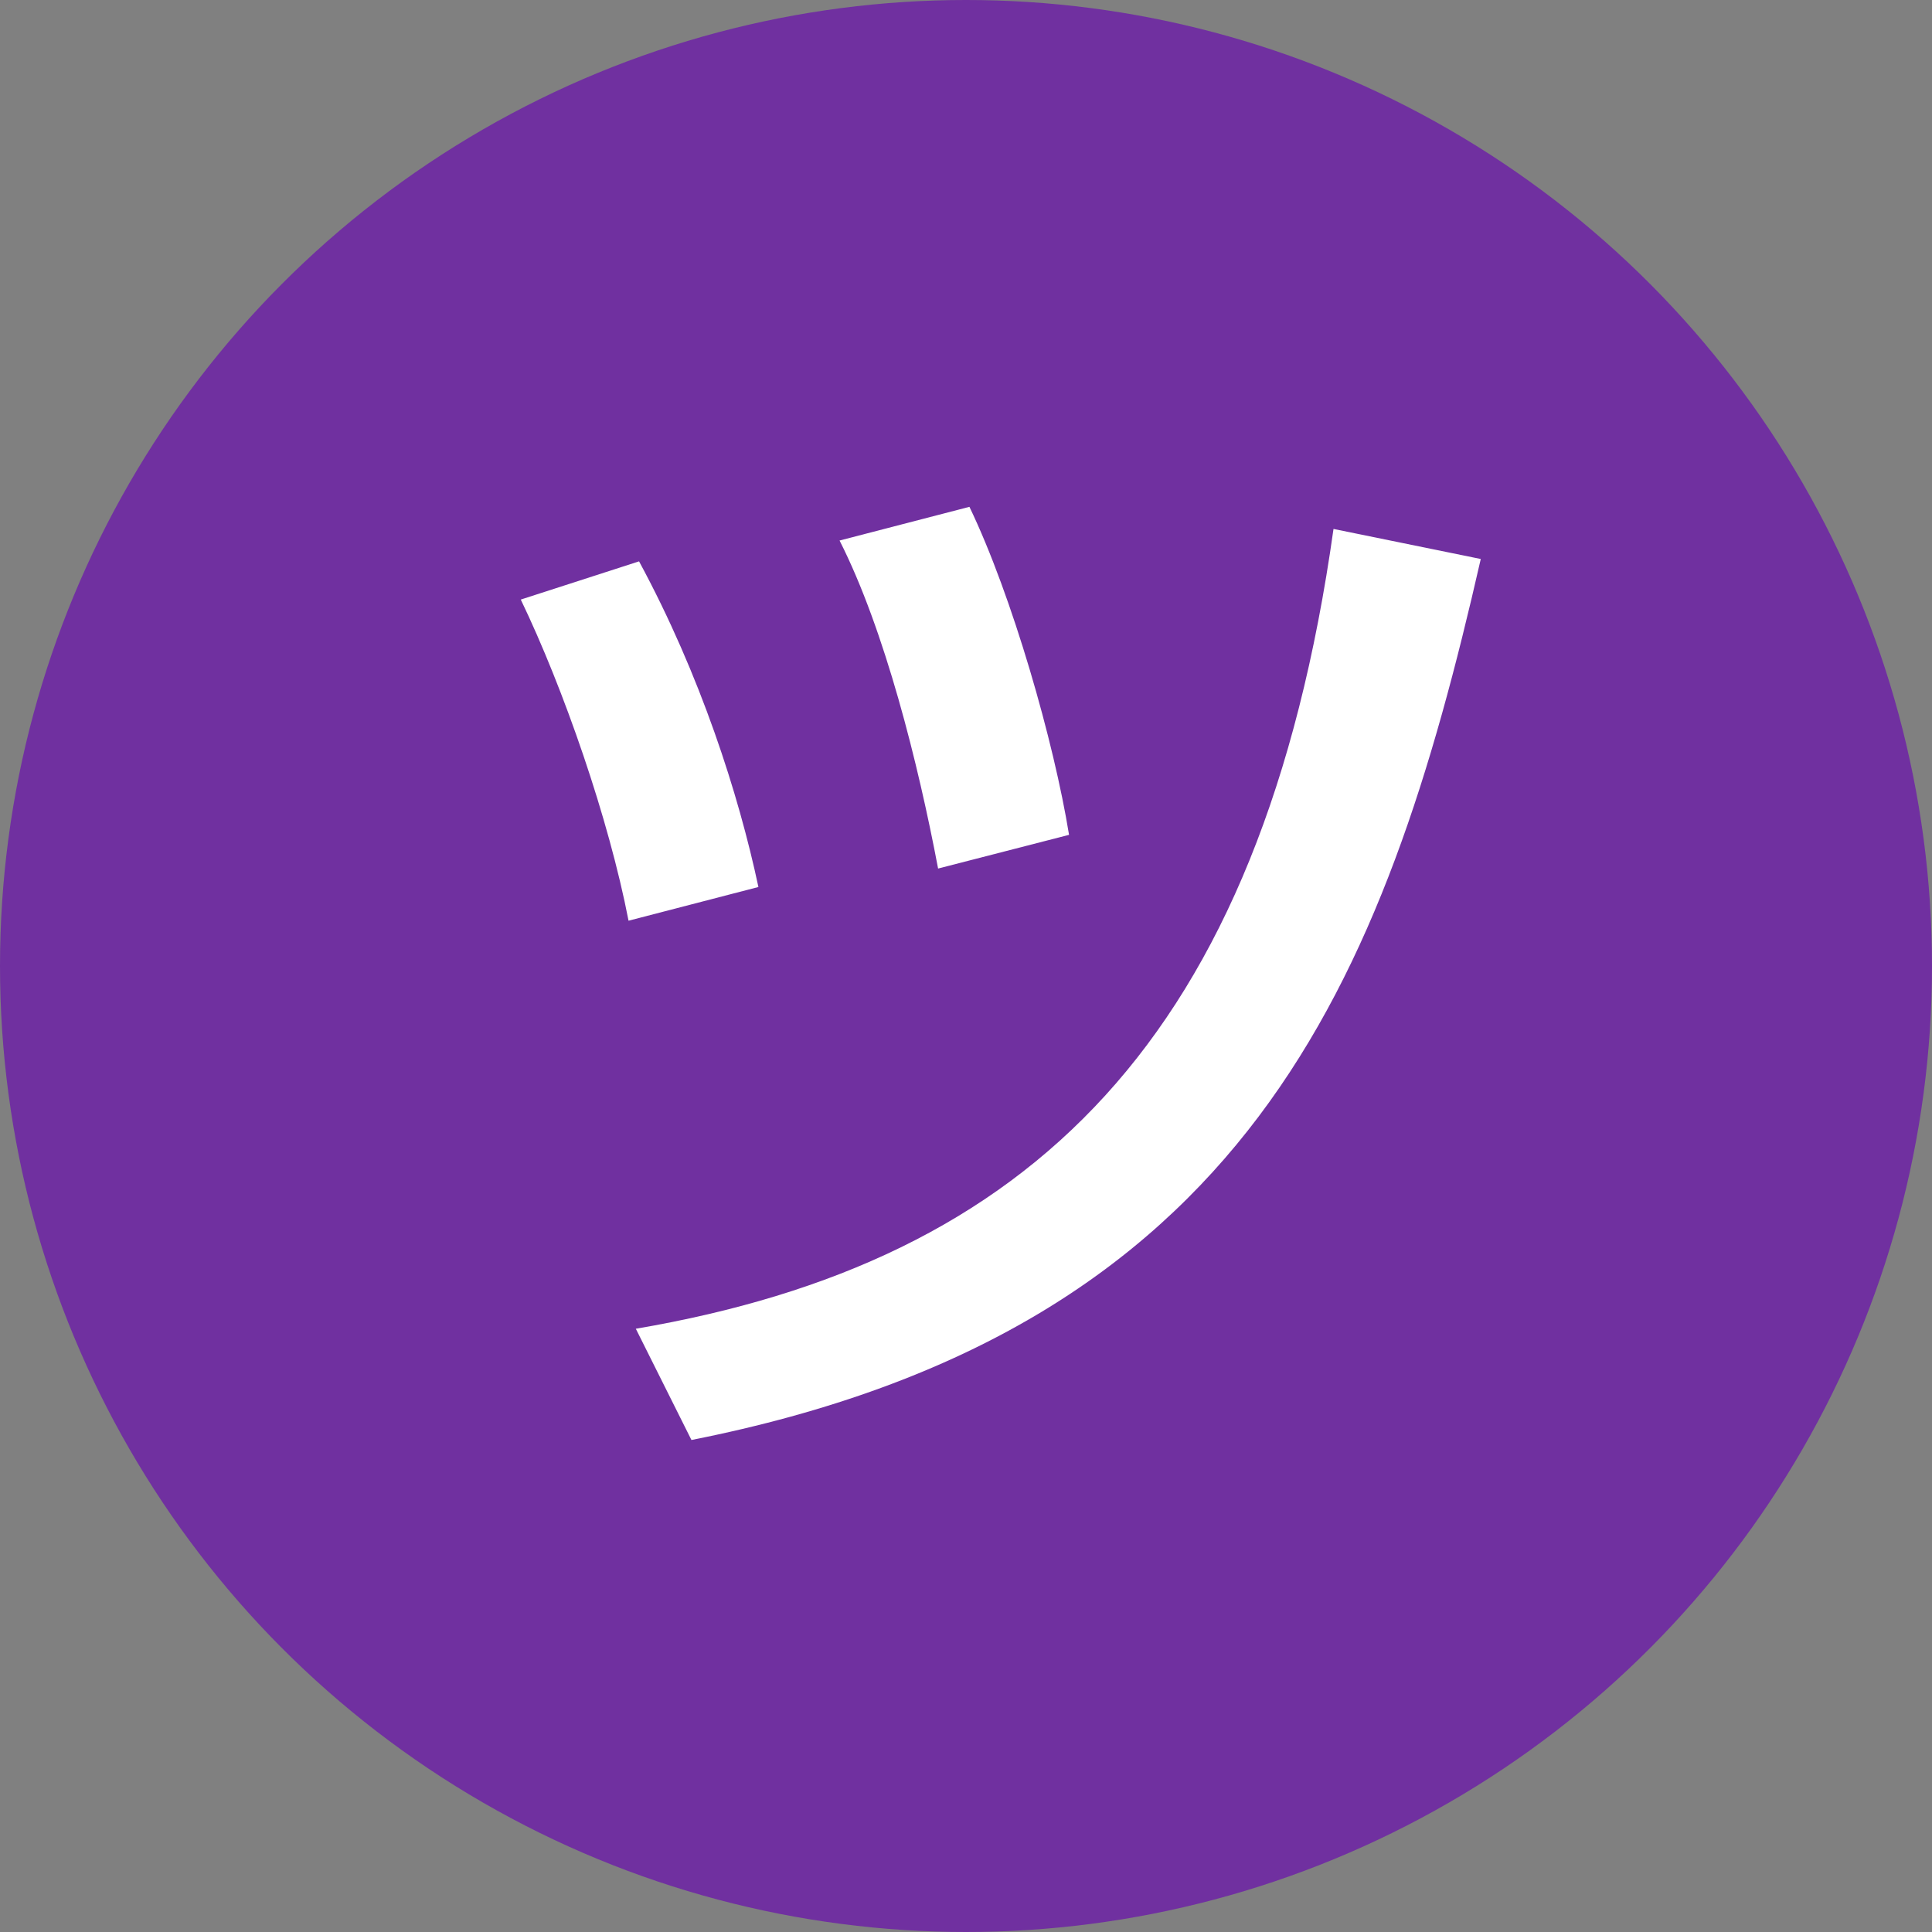
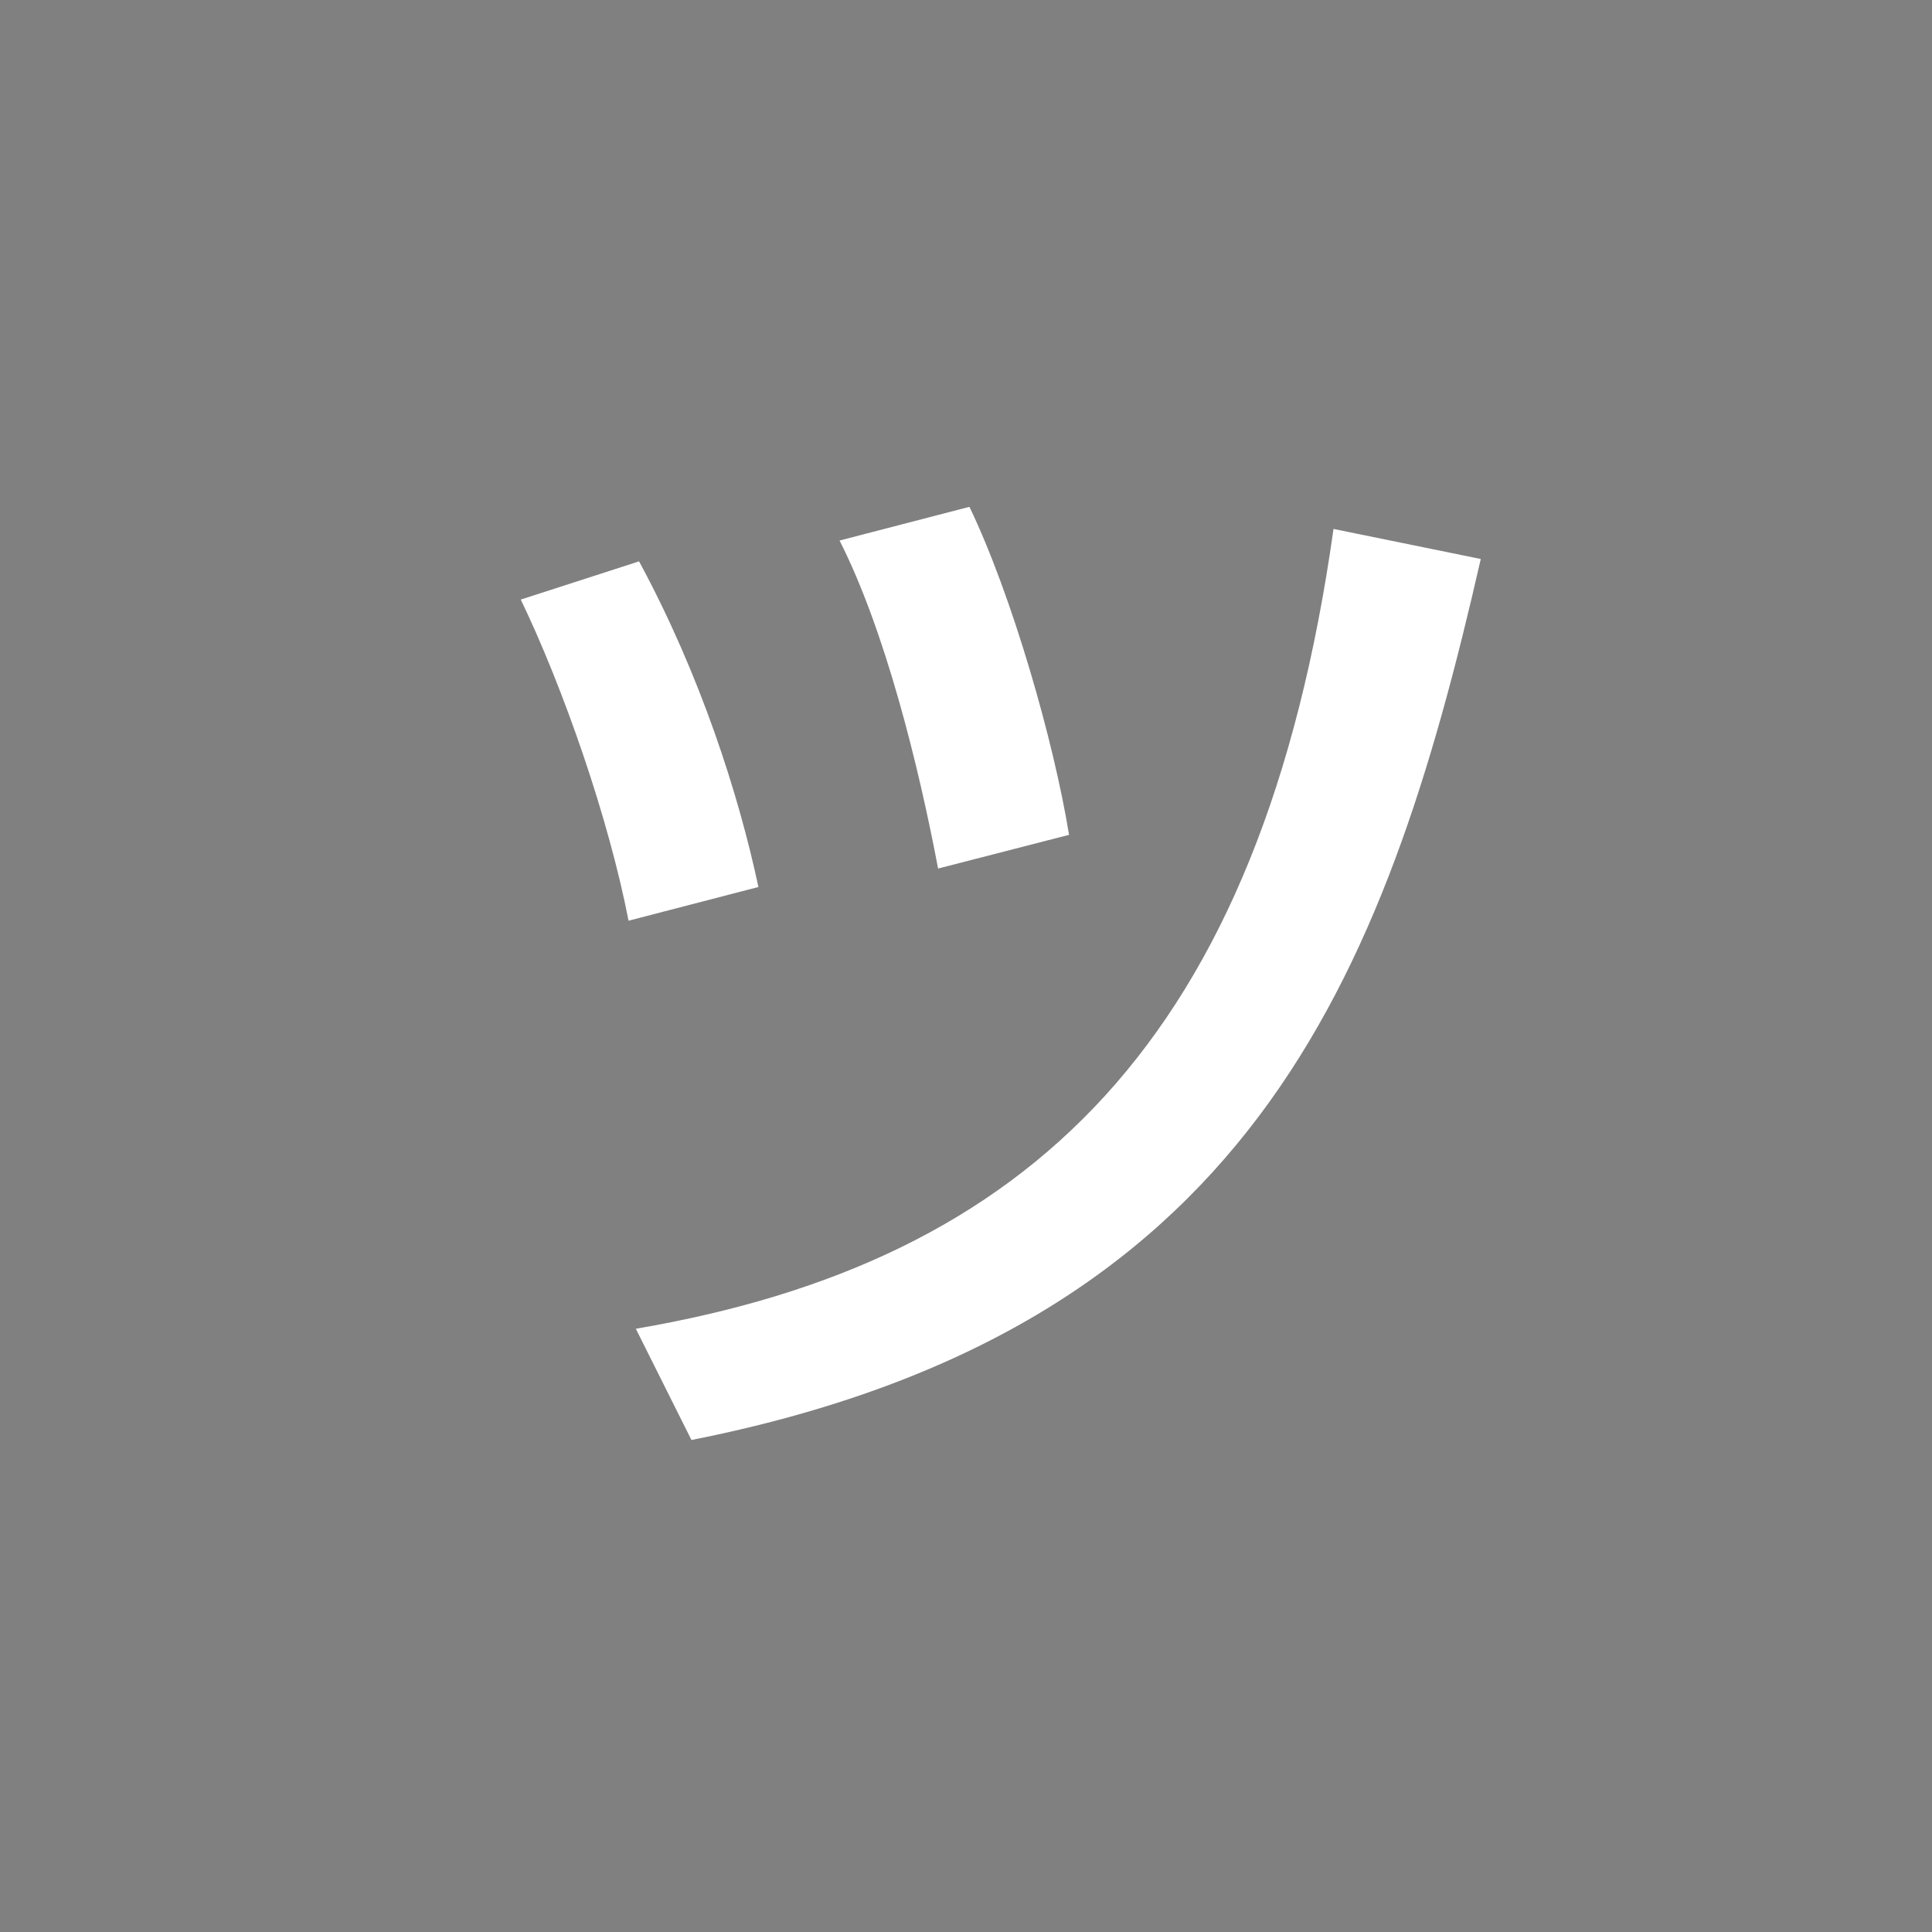
<svg xmlns="http://www.w3.org/2000/svg" id="_レイヤー_2" viewBox="0 0 90 90">
  <rect x="0" y="0" width="90" height="90" fill="#808080" stroke="none" />
  <defs>
    <style>.cls-1{fill:#7030a0;}.cls-2{fill:#fff;}</style>
  </defs>
  <g id="main">
-     <circle class="cls-1" cx="45" cy="45" r="45" />
    <path class="cls-2" d="M29.28,42.89c-.92-4.75-3.02-10.8-5.02-14.96l5.51-1.78c2.86,5.29,4.64,10.85,5.56,15.17l-6.05,1.57ZM29.61,61.9c18.36-3.13,29.16-13.45,32.51-37.26l6.86,1.4c-4.48,19.66-10.85,35.91-36.77,41.04l-2.59-5.18ZM43.7,40.46c-.92-4.86-2.48-11.12-4.59-15.28l6.05-1.57c2,4.16,3.94,10.96,4.64,15.28l-6.1,1.57Z" />
  </g>
</svg>